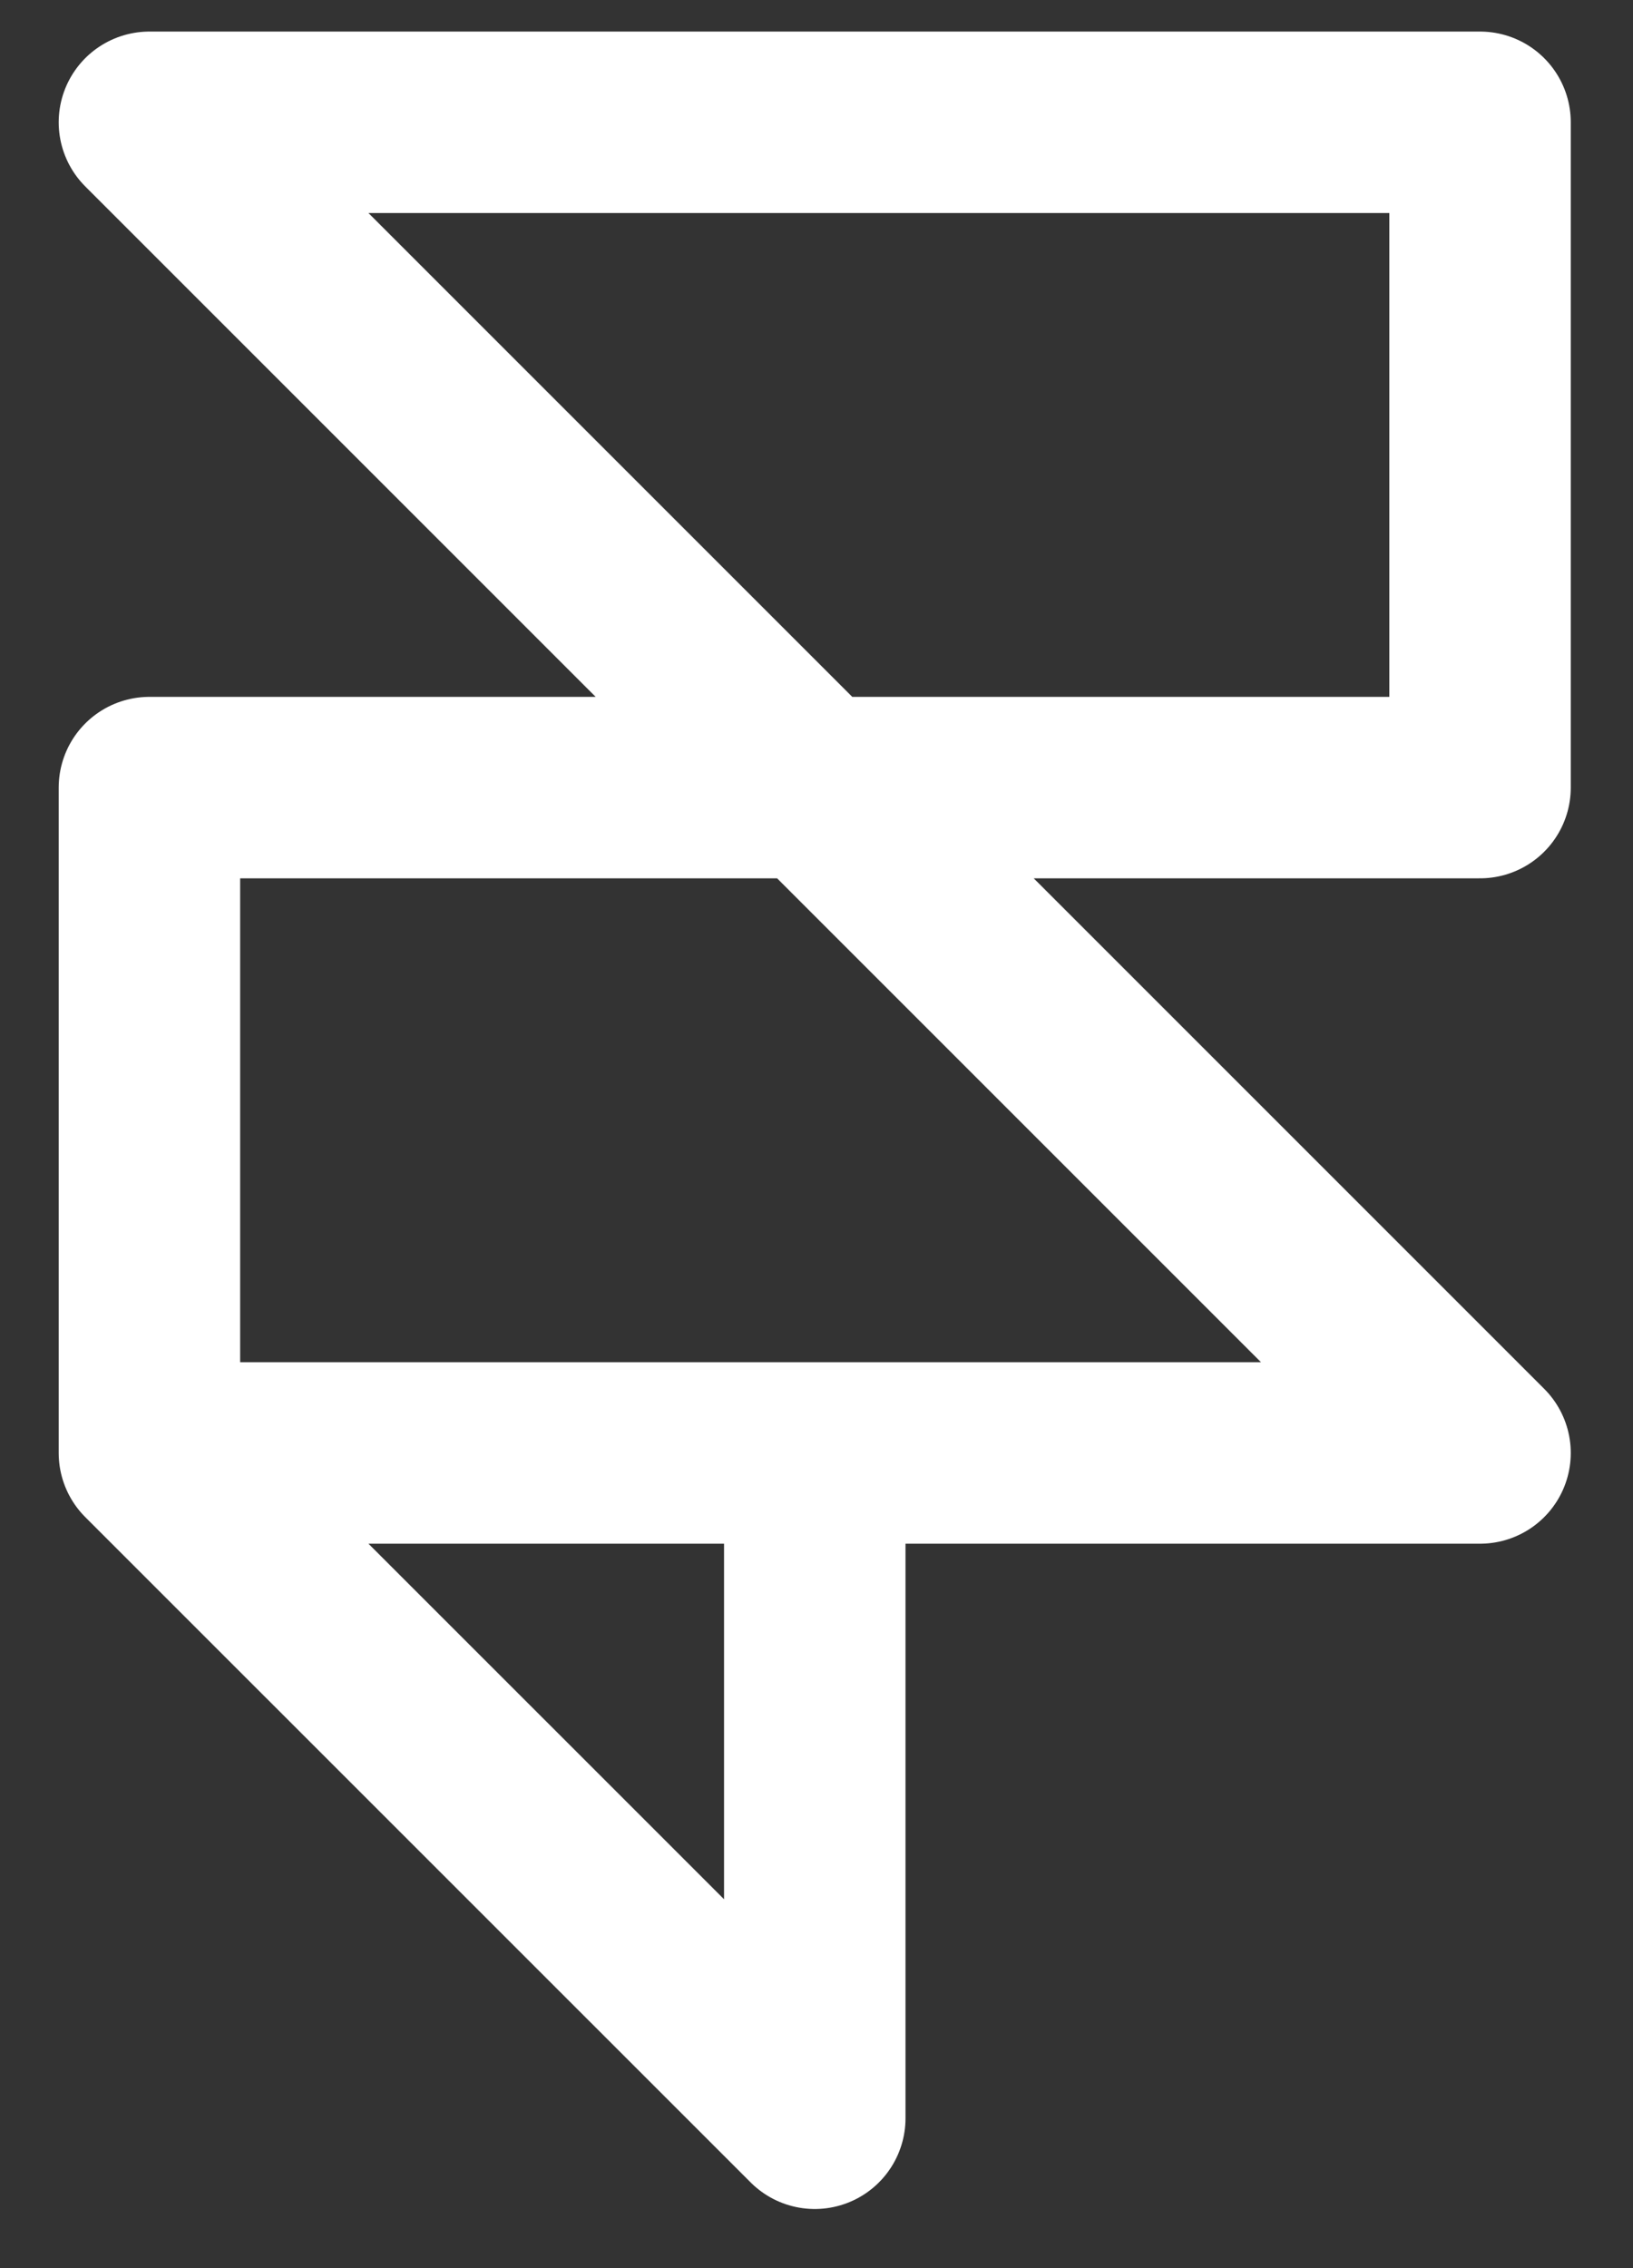
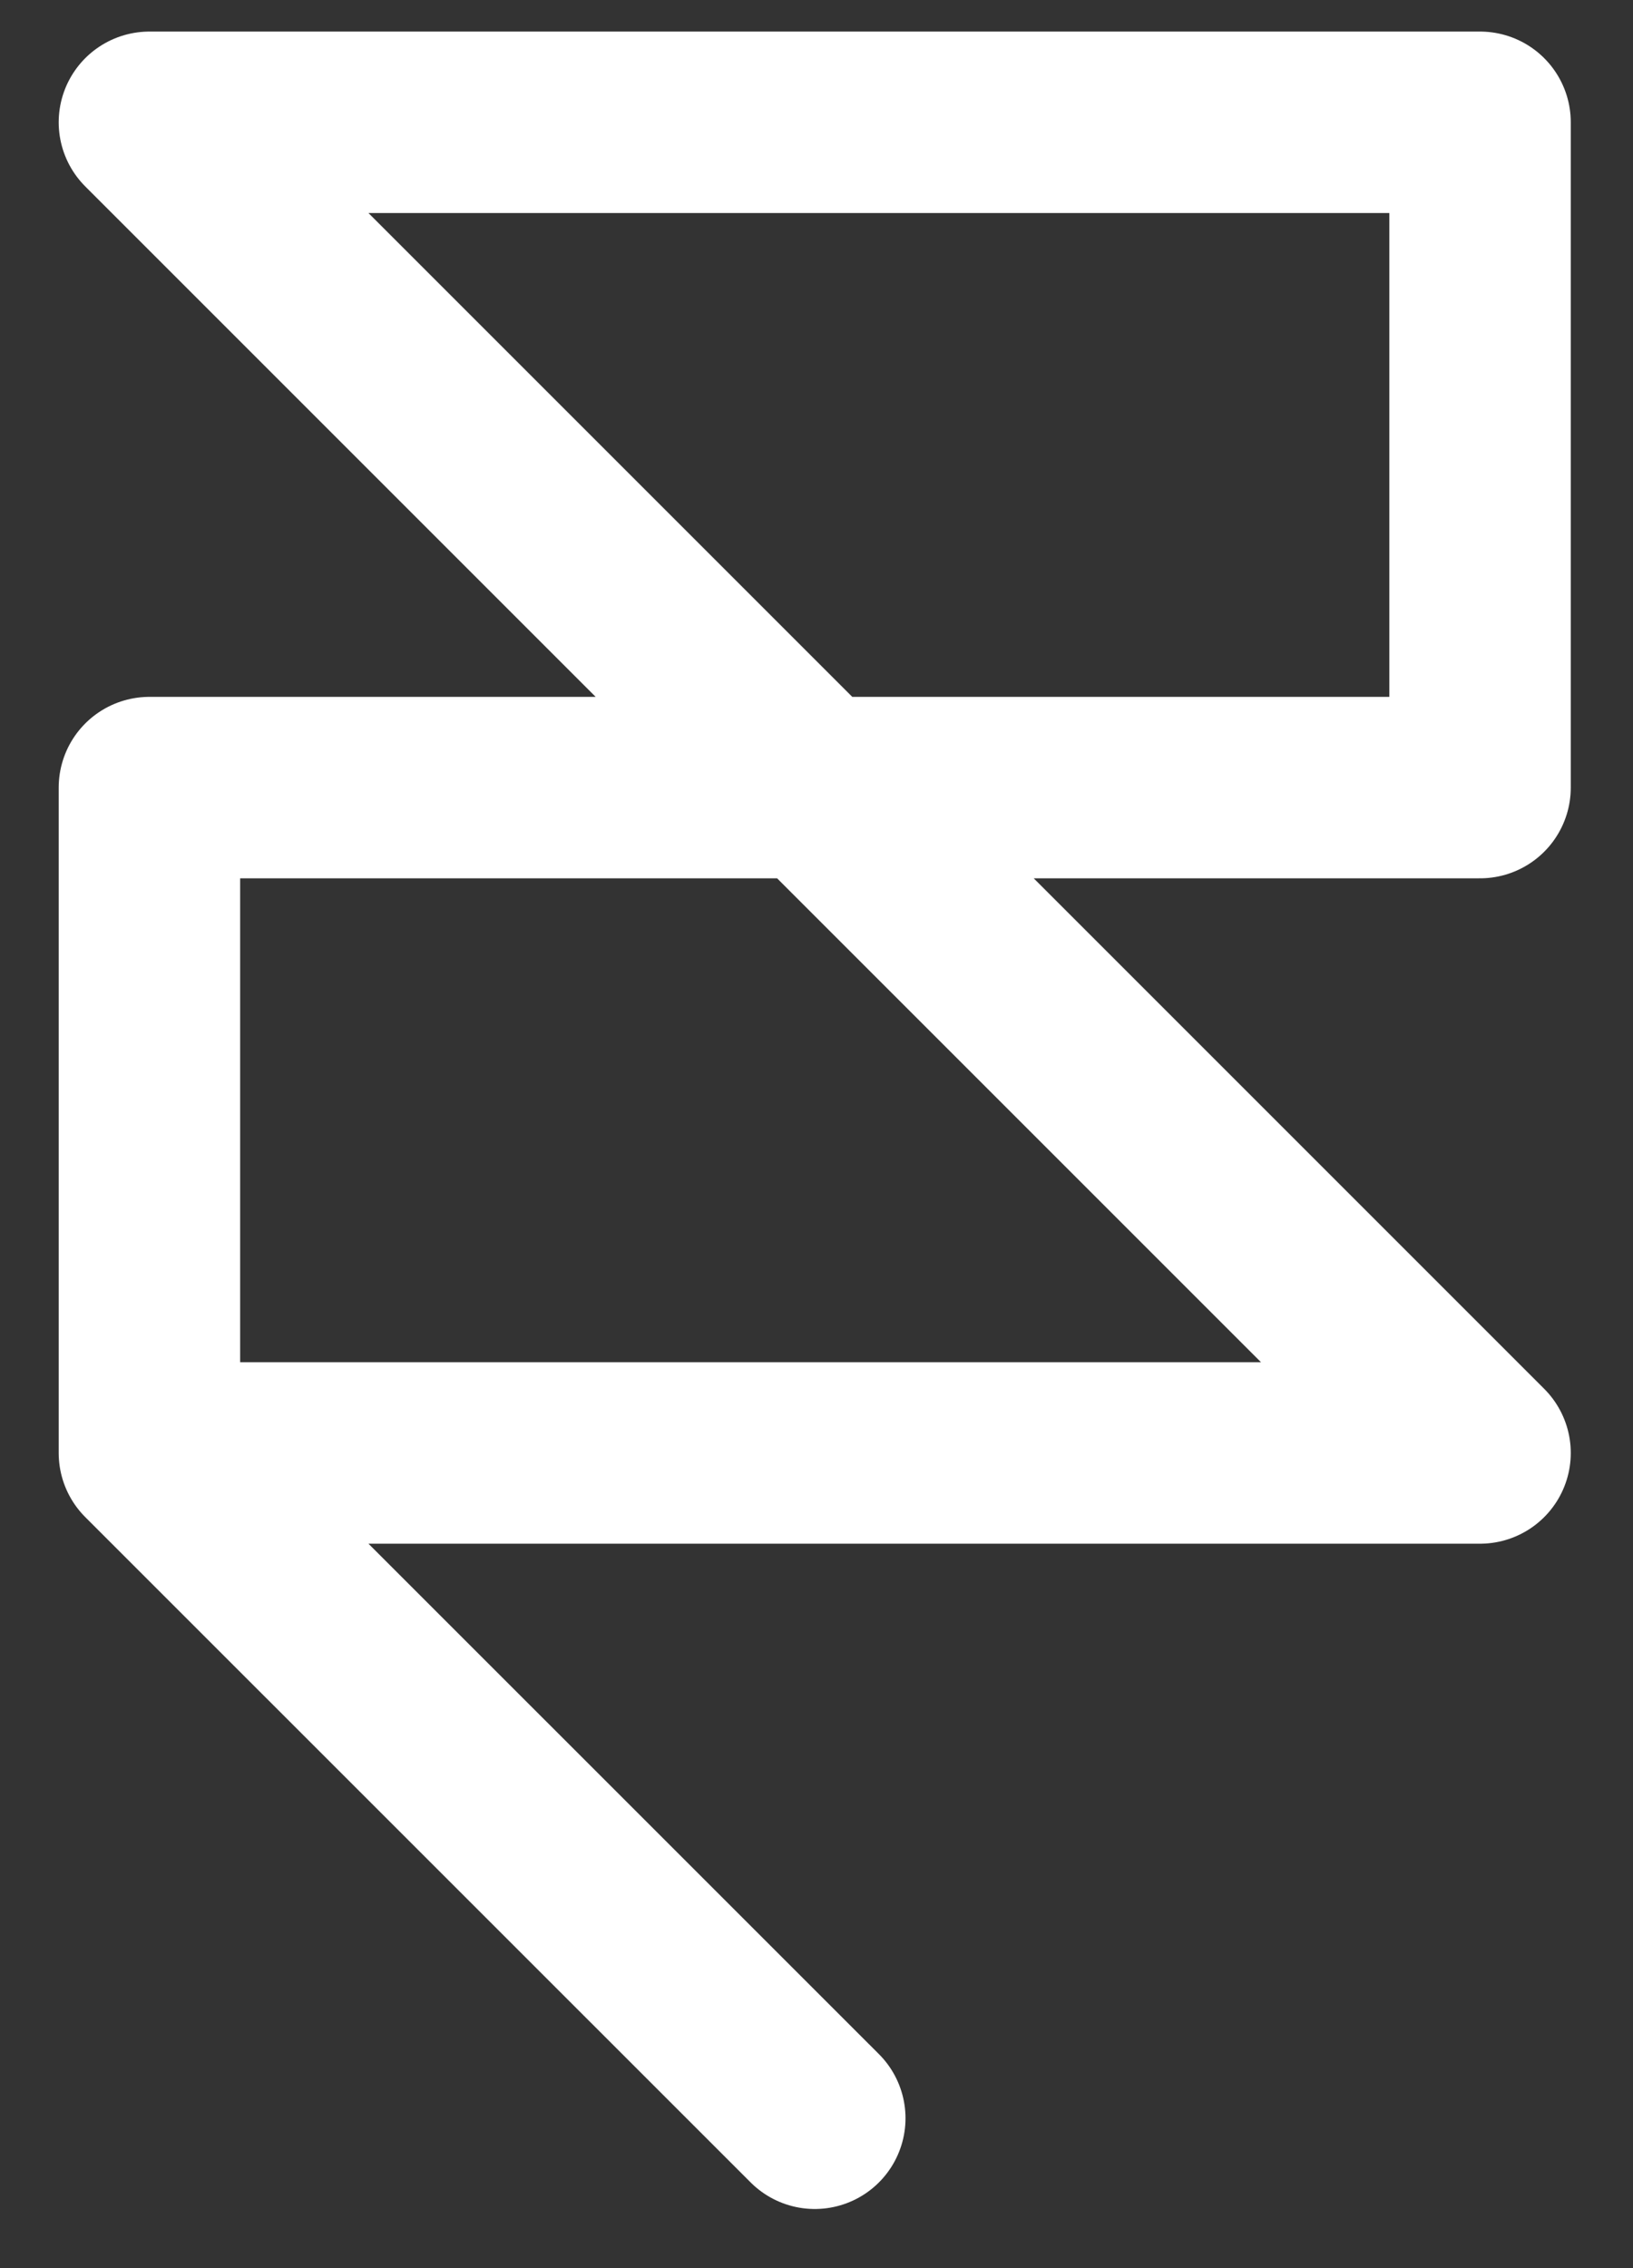
<svg xmlns="http://www.w3.org/2000/svg" width="18" height="25" viewBox="0 0 18 25" fill="none">
  <rect x="0" y="0" width="18" height="25" fill="#333333" stroke="none" />
-   <path d="M1.647 16.015V8.681H16.314V1.348H1.647L16.314 16.015H8.981M1.647 16.015L8.981 23.348V16.015M1.647 16.015H8.981" stroke="white" stroke-width="2" stroke-linecap="round" stroke-linejoin="round" />
+   <path d="M1.647 16.015V8.681H16.314V1.348H1.647L16.314 16.015H8.981M1.647 16.015L8.981 23.348M1.647 16.015H8.981" stroke="white" stroke-width="2" stroke-linecap="round" stroke-linejoin="round" />
</svg>